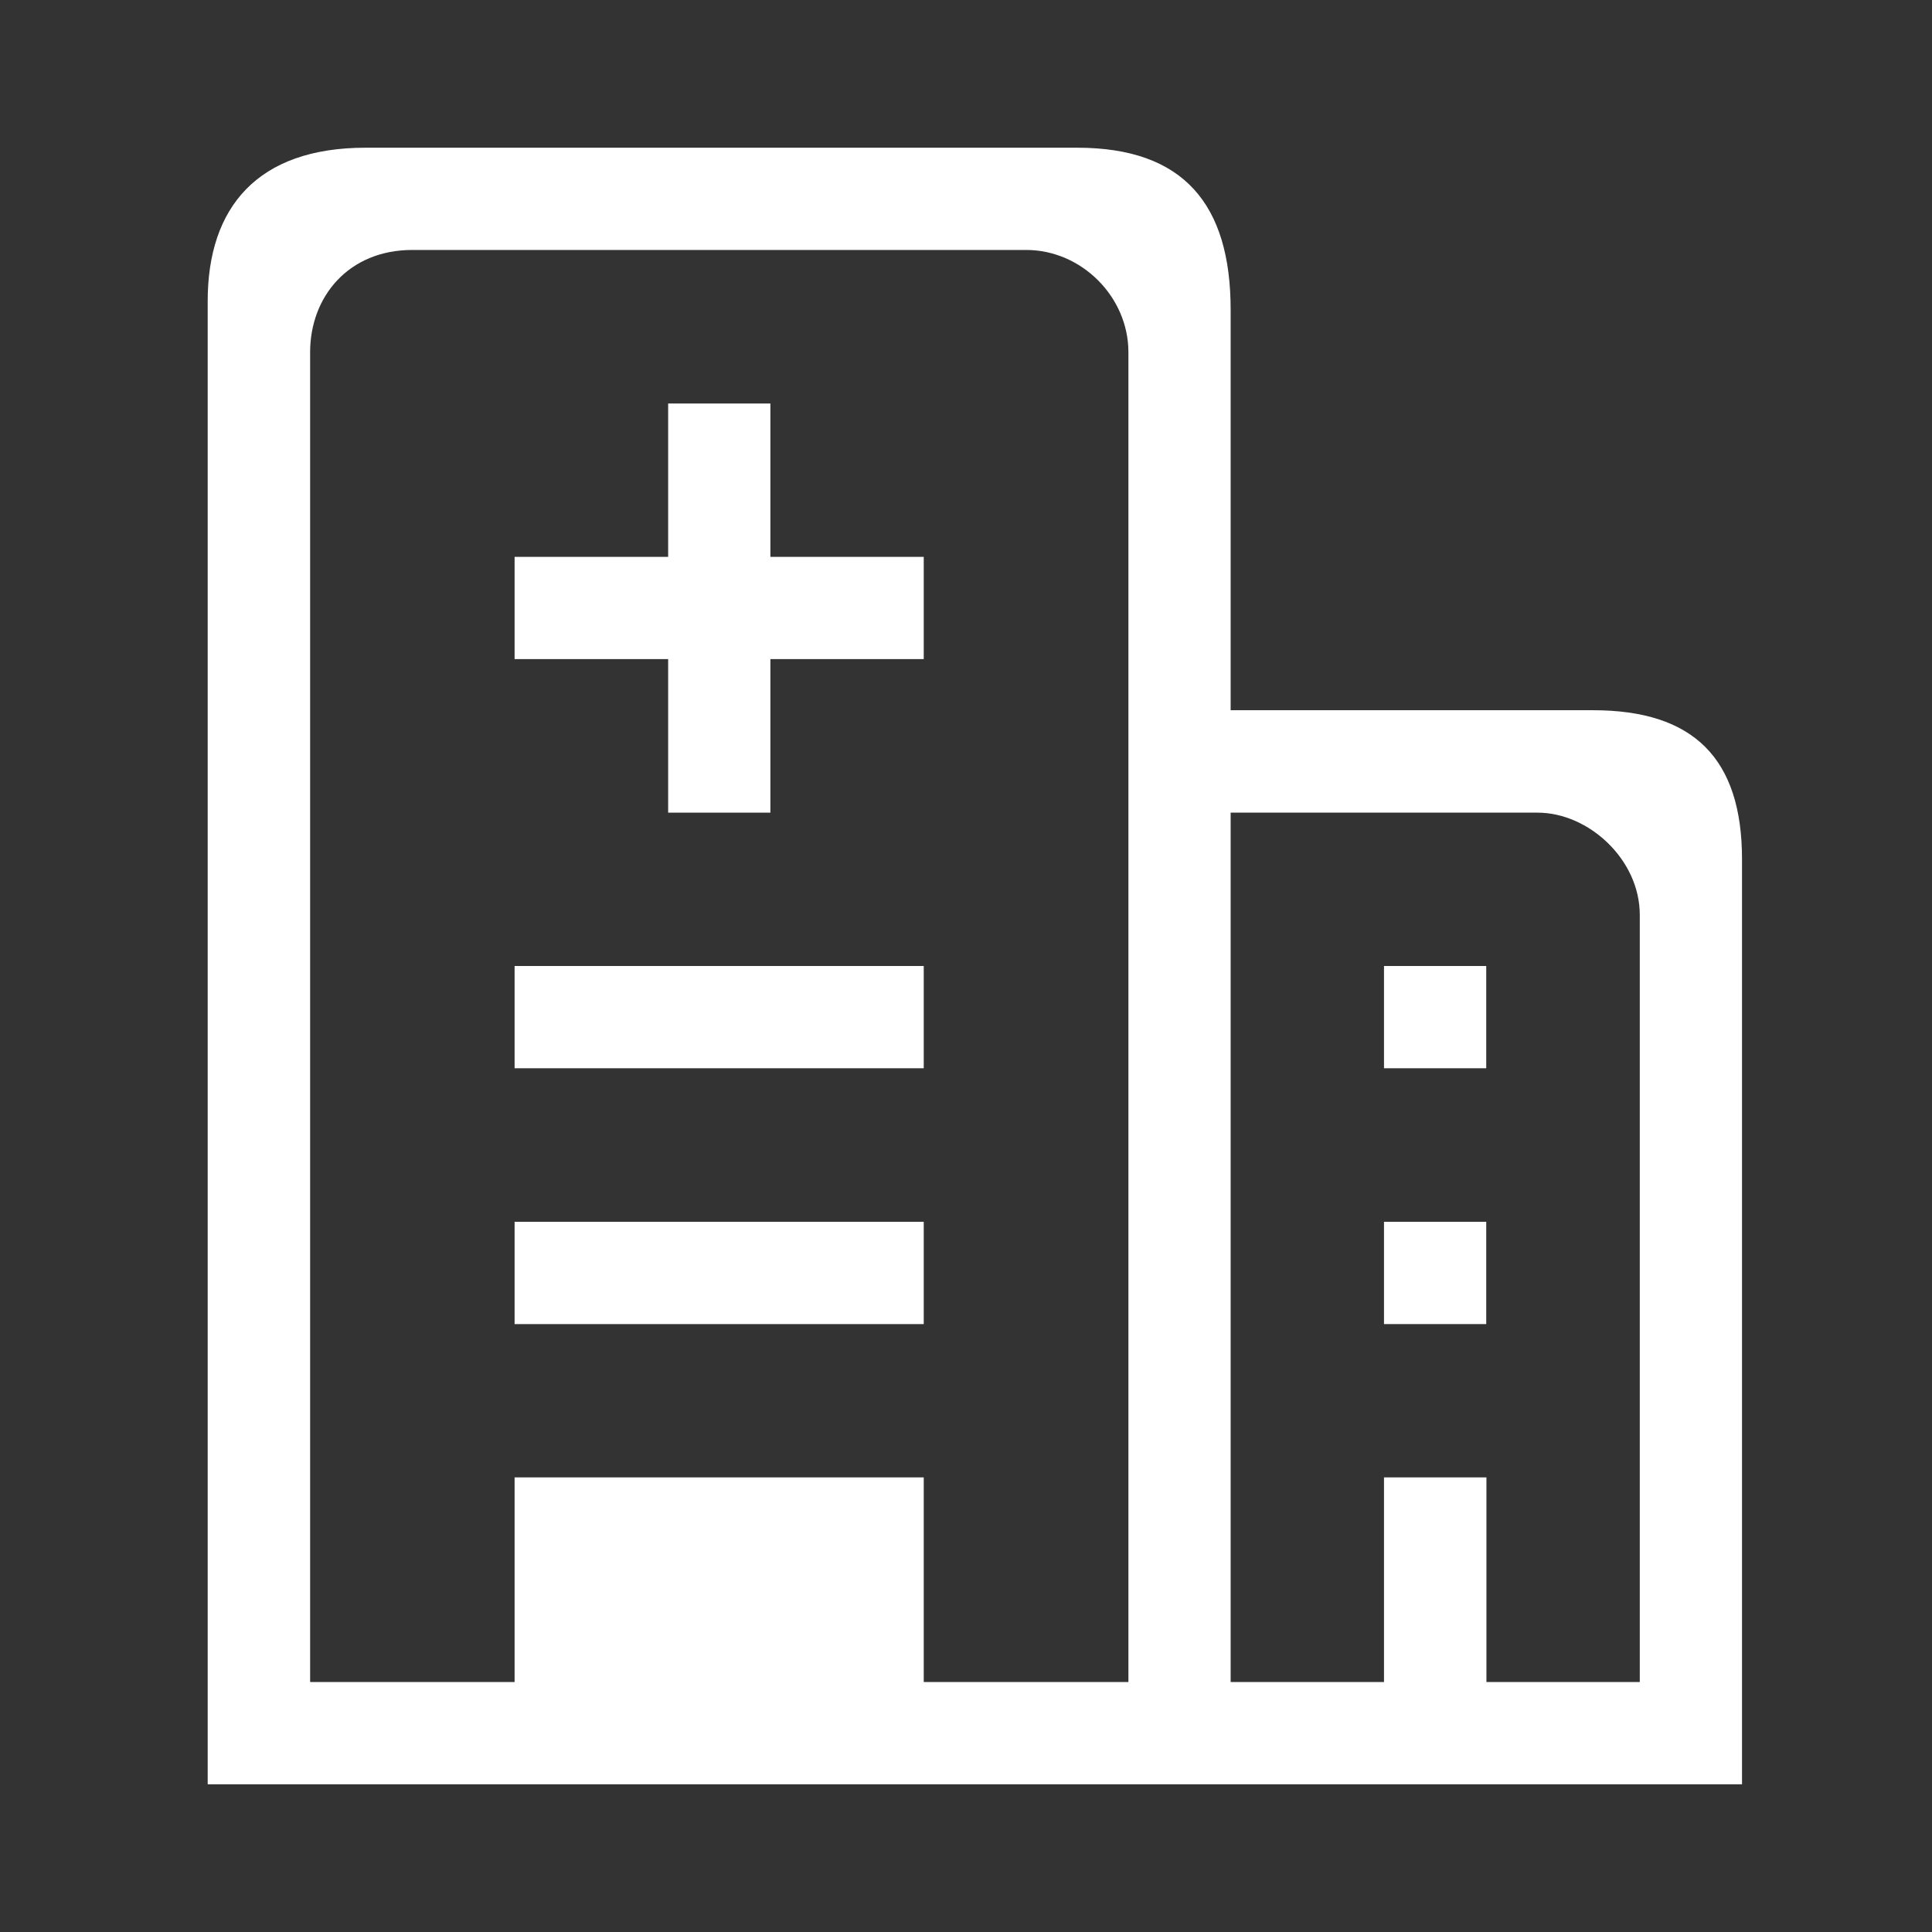
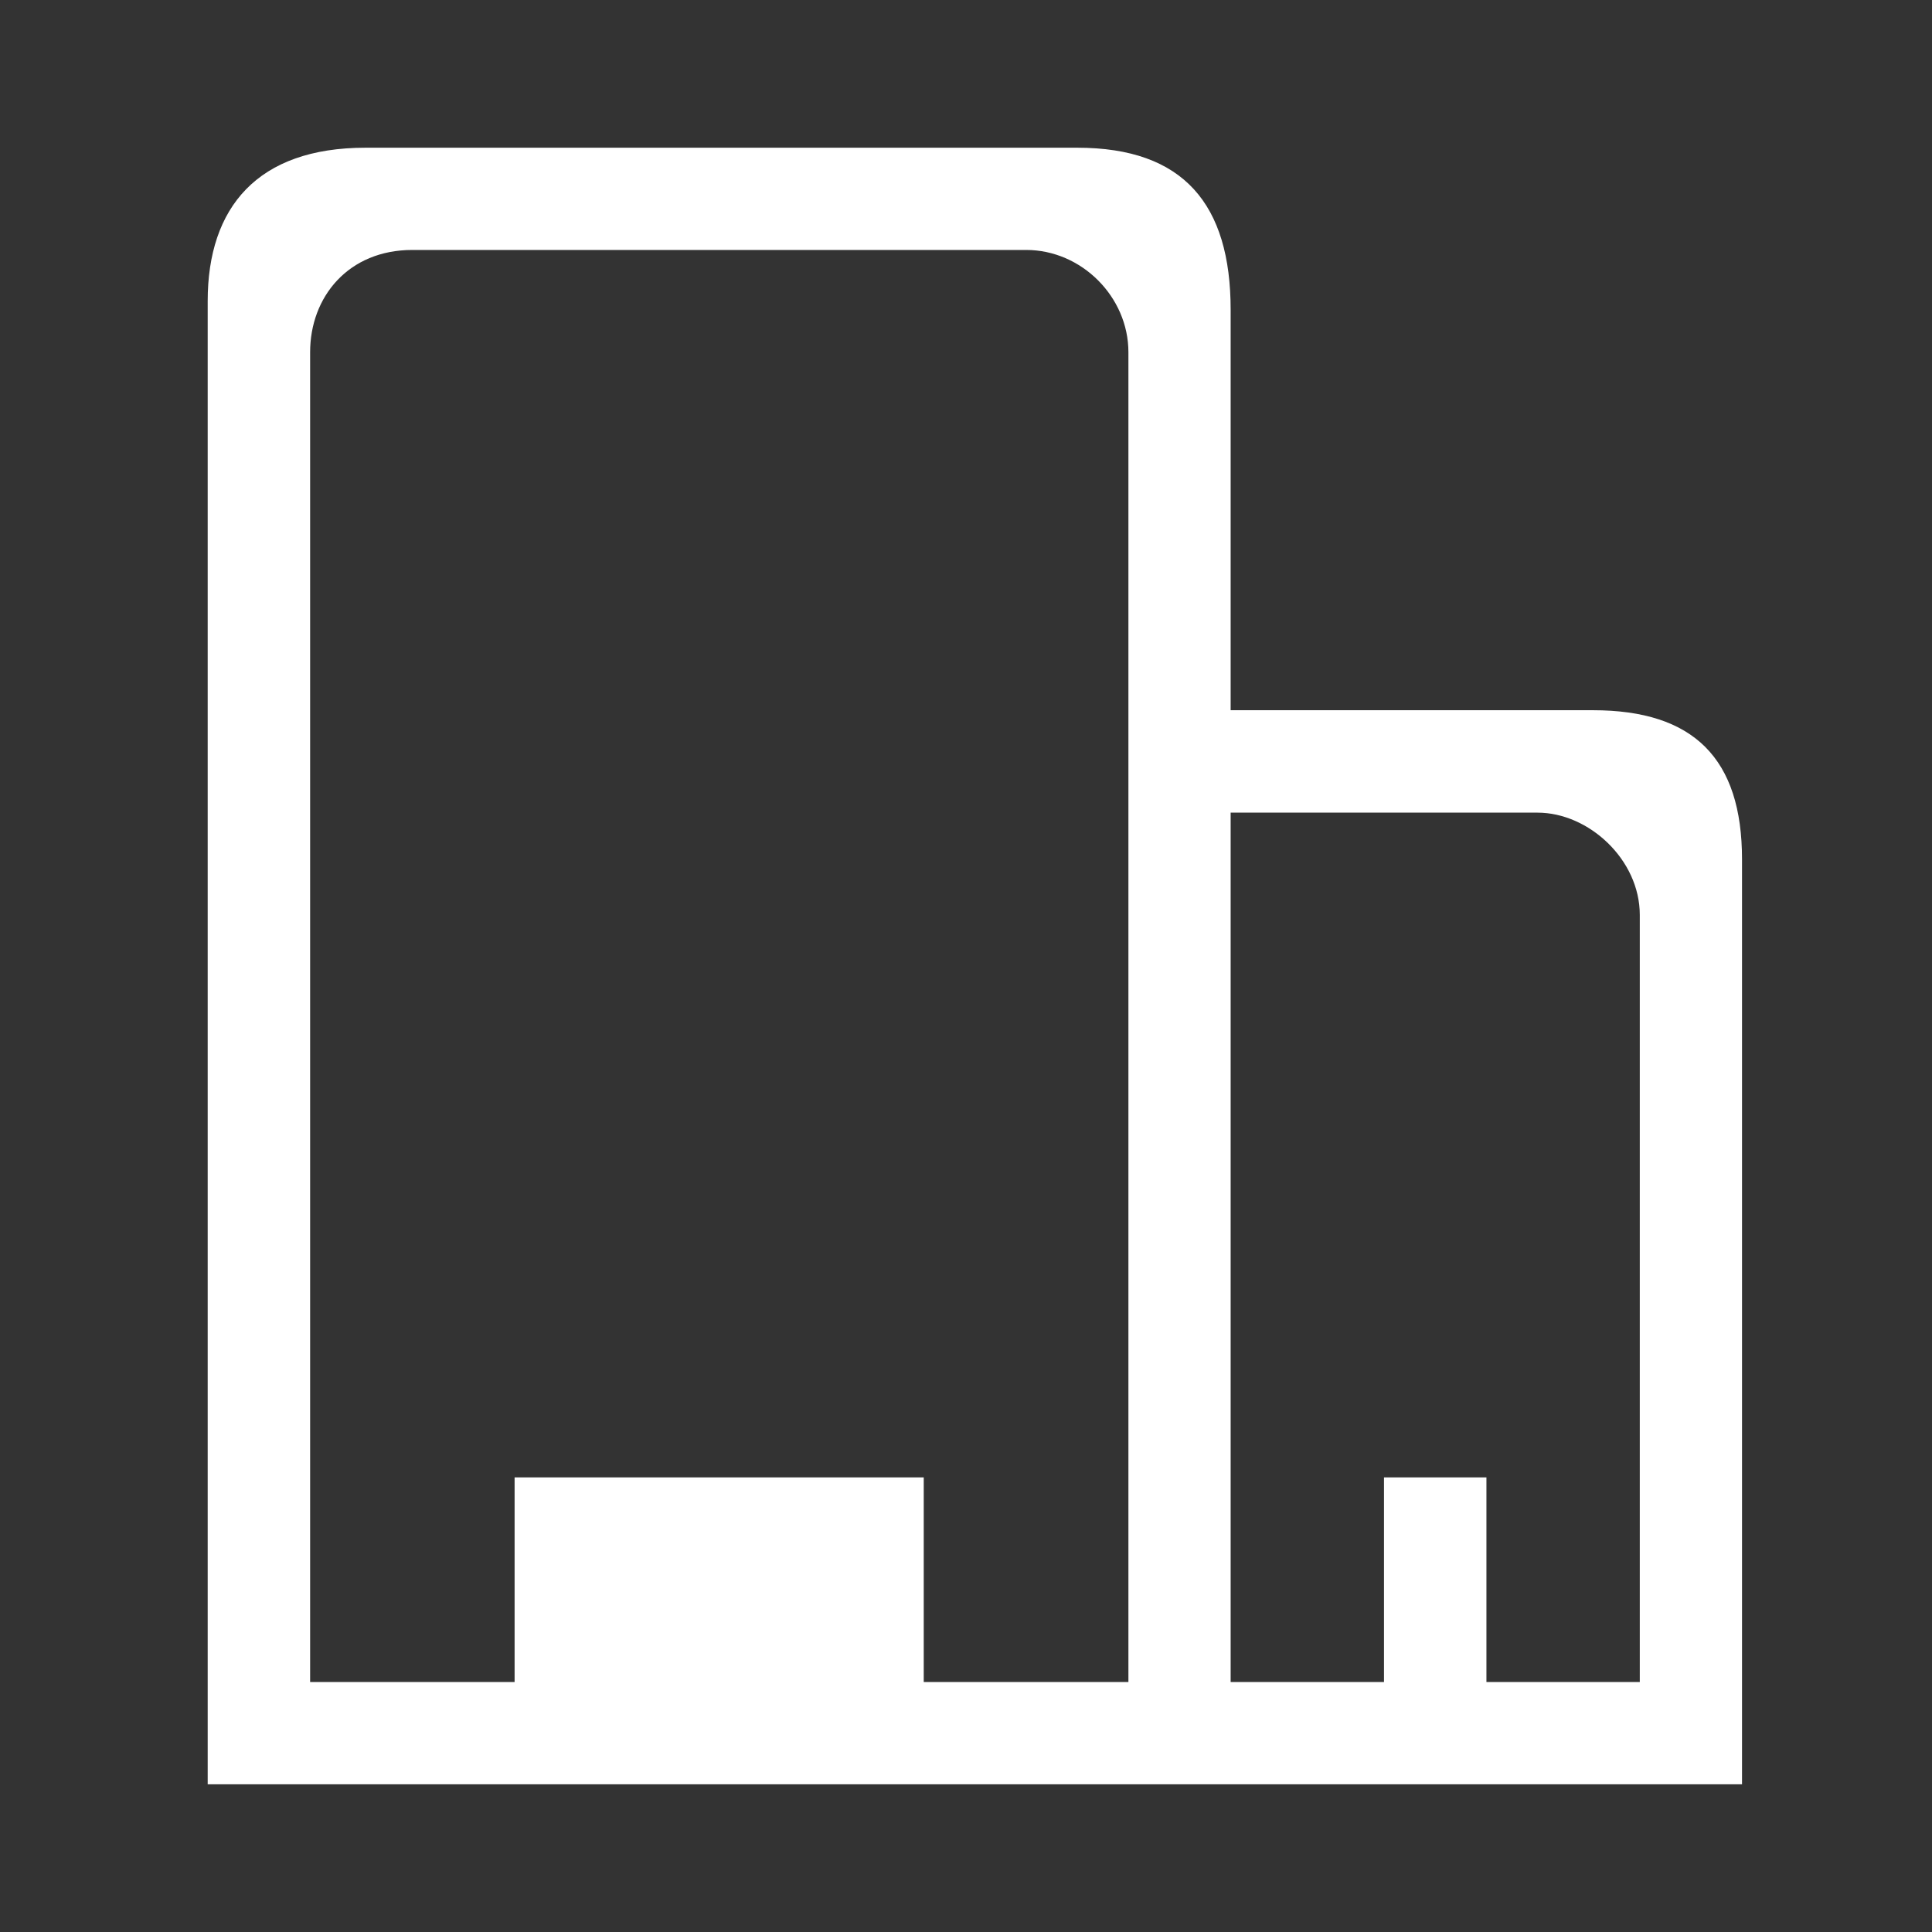
<svg xmlns="http://www.w3.org/2000/svg" t="1716001751193" class="icon" viewBox="0 0 1024 1024" version="1.1" p-id="15359" width="128" height="128">
  <rect x="0" y="0" width="1024" height="1024" fill="#333333" stroke="none" />
-   <path d="M272.747 647.573H489.6v54.229H272.747zM408.32 295.147v-81.28H354.133v81.28h-81.387v54.187H354.133v81.387h54.187v-81.387H489.6v-54.187z m0 0M272.747 512H489.6v54.197H272.747zM733.547 647.573h54.187v54.219h-54.187z" fill="#ffffff" p-id="15360" />
  <path d="M844.267 376.427h-192v-212.267c0-55.787-24.853-85.867-81.28-85.867H193.707c-57.173 0-83.627 31.573-83.627 81.28v786.133h813.227V455.467c0-53.44-25.6-79.04-79.04-79.04z m-246.187 0v515.093H489.6V783.04H272.747v108.48H164.373V186.667c0-29.333 20.267-54.187 54.187-54.187h325.333c29.333 0 54.187 24.853 54.187 54.187v189.76z m271.04 515.093h-81.28V783.04h-54.293v108.48h-81.28v-460.8H814.933c27.093 0 54.187 24.853 54.187 54.187v406.613z m0 0" fill="#ffffff" p-id="15361" />
-   <path d="M733.547 512h54.187v54.197h-54.187z" fill="#ffffff" p-id="15362" />
</svg>